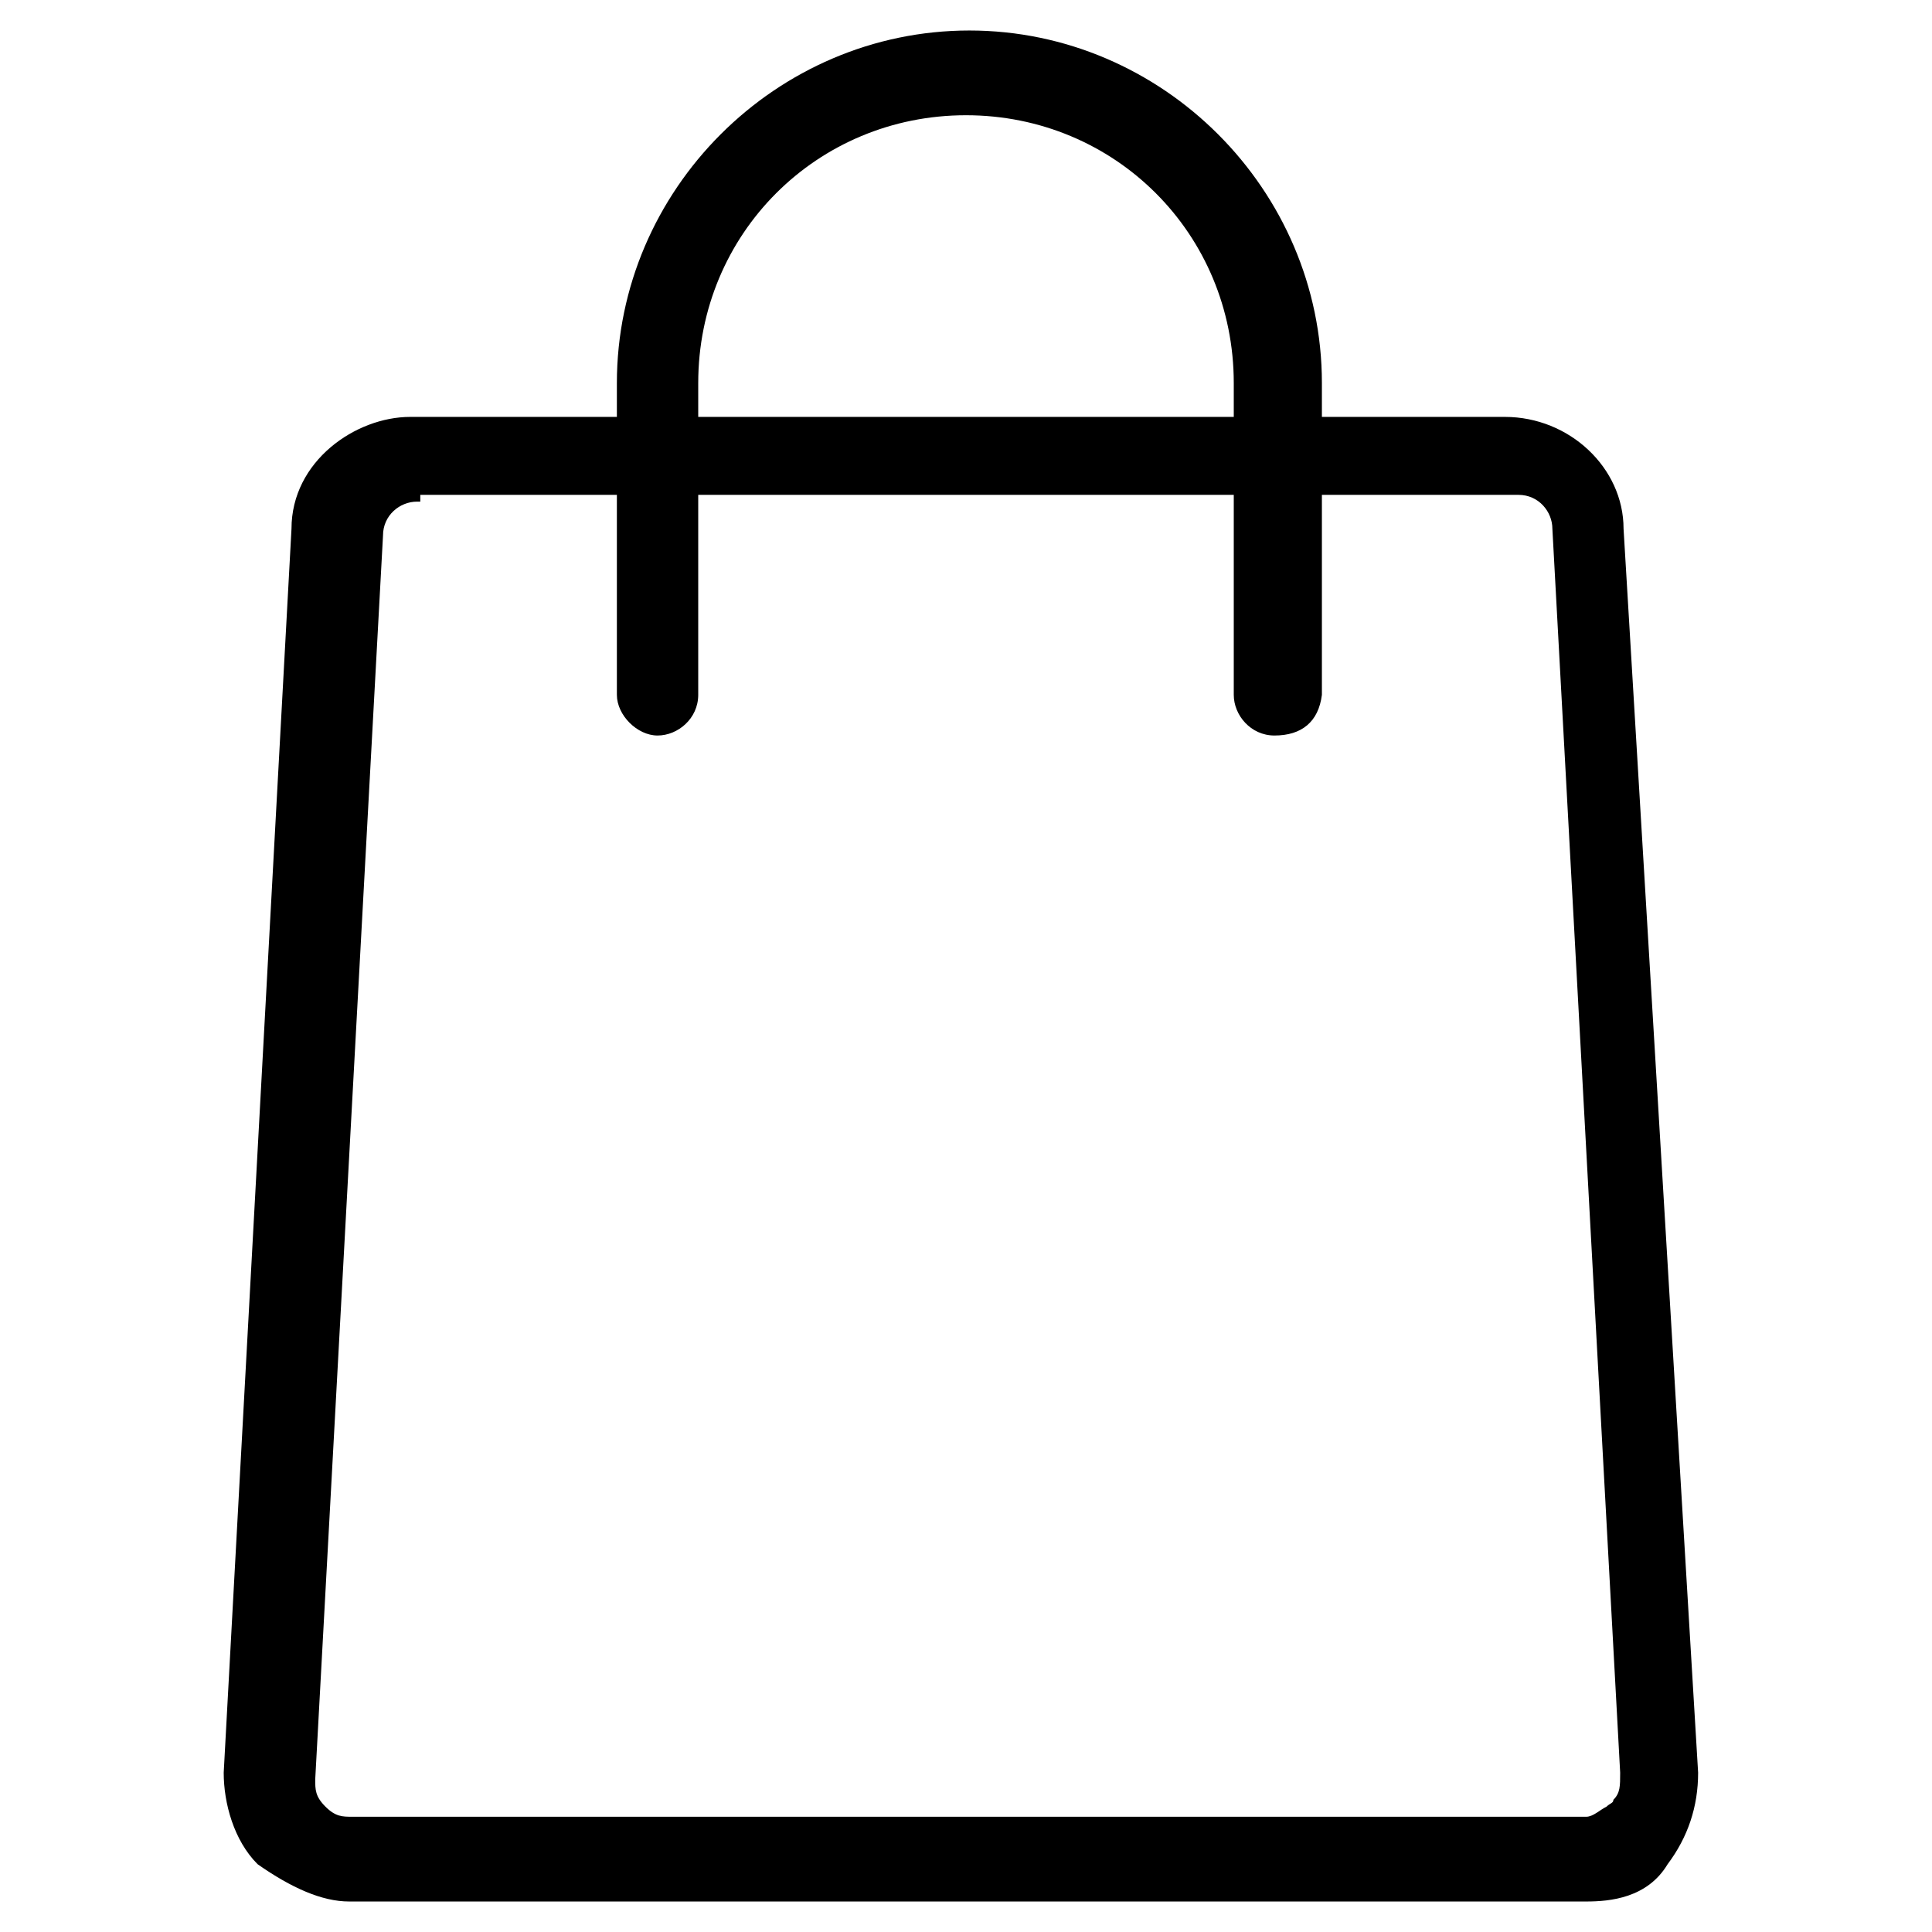
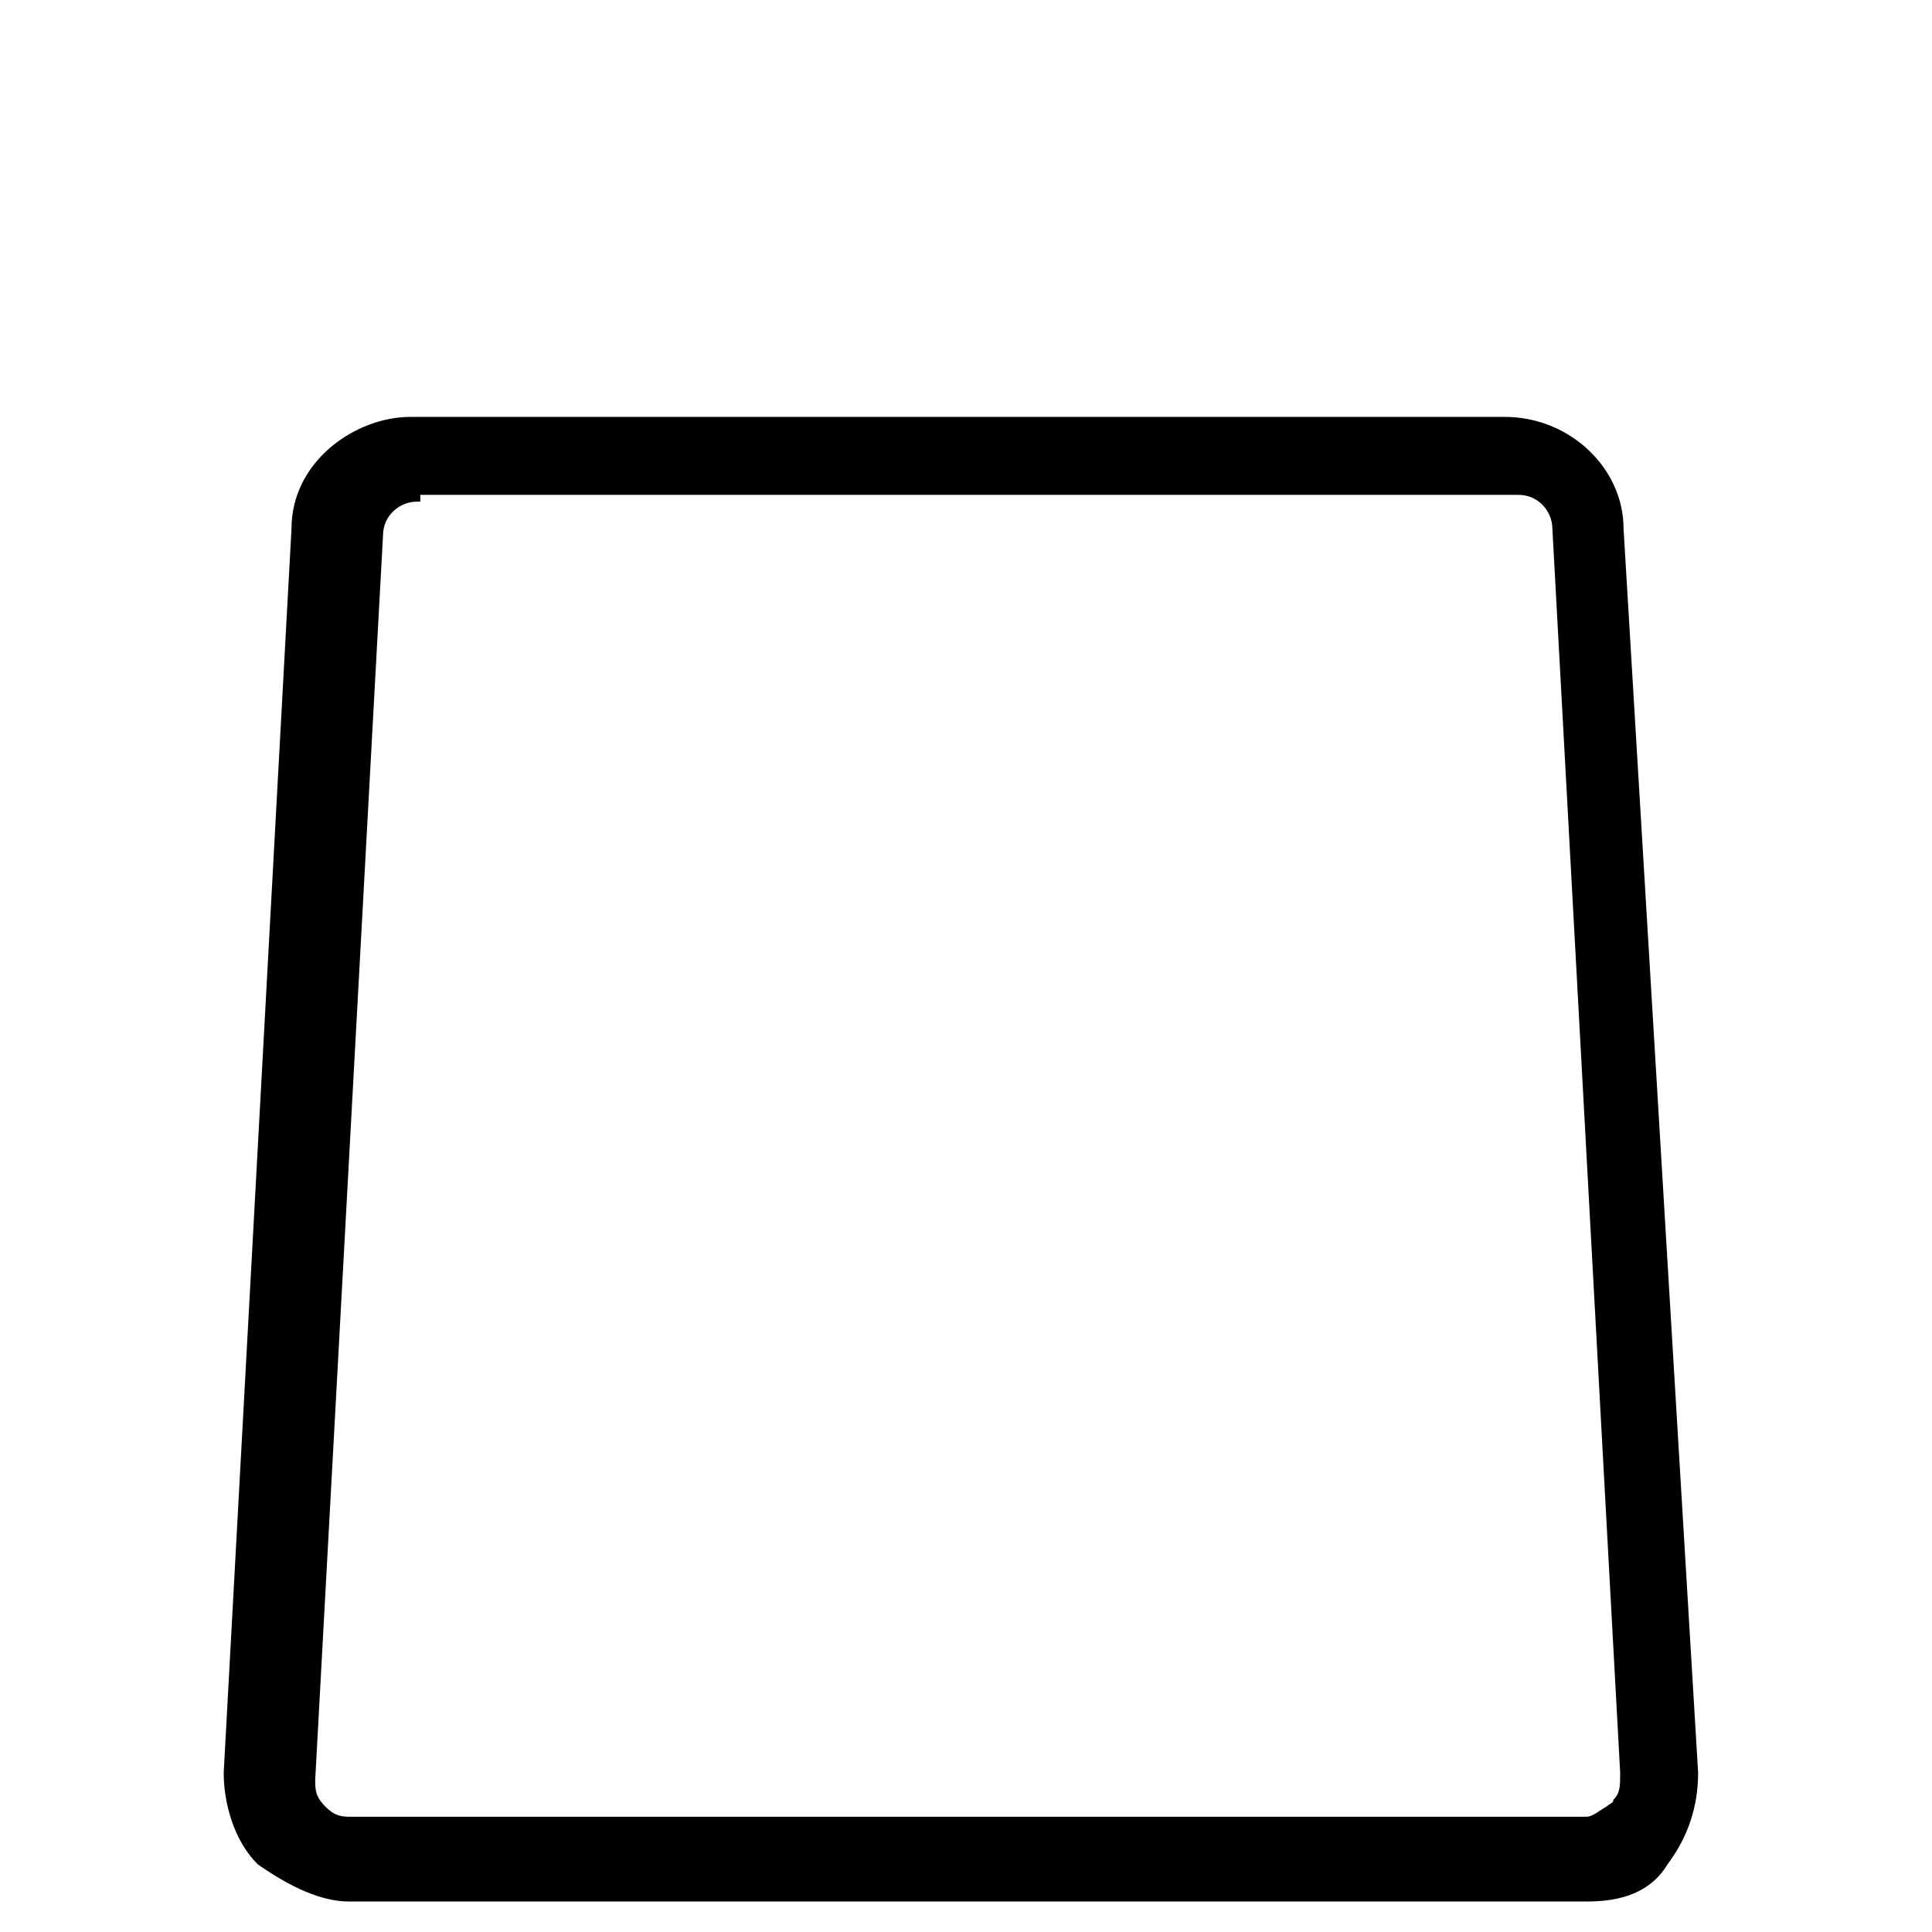
<svg xmlns="http://www.w3.org/2000/svg" id="Layer_1" viewBox="0 0 57 57">
  <g id="bag">
-     <path d="M37.6 21.7c-.7 0-1.2-.6-1.2-1.2v-9.2c0-4.4-3.5-7.9-7.9-7.9s-7.9 3.5-7.9 7.9v9.2c0 .7-.6 1.2-1.2 1.2s-1.2-.6-1.2-1.2v-9.2C18.2 5.6 22.9.9 28.6.9S39 5.6 39 11.3v9.2c-.1.8-.6 1.2-1.4 1.2z" class="st0" />
    <path d="M46.8 56.1H10.3c-.8 0-1.7-.4-2.7-1.1-.7-.7-1-1.8-1-2.7l2-36.7c0-2 1.9-3.3 3.5-3.3h32.3c1.9 0 3.5 1.5 3.5 3.3l2.2 36.7c0 1-.3 1.9-.9 2.7-.6 1-1.7 1.1-2.4 1.1zM12.3 14.8c-.5 0-1 .4-1 1l-2 36.7c0 .3 0 .5.3.8.3.3.5.3.8.3h36.4c.2 0 .4-.2.6-.3.1-.1.2-.1.2-.2.2-.2.2-.4.2-.8l-2-36.7c0-.5-.4-1-1-1H12.4v.2h-.1z" class="st0" />
  </g>
</svg>